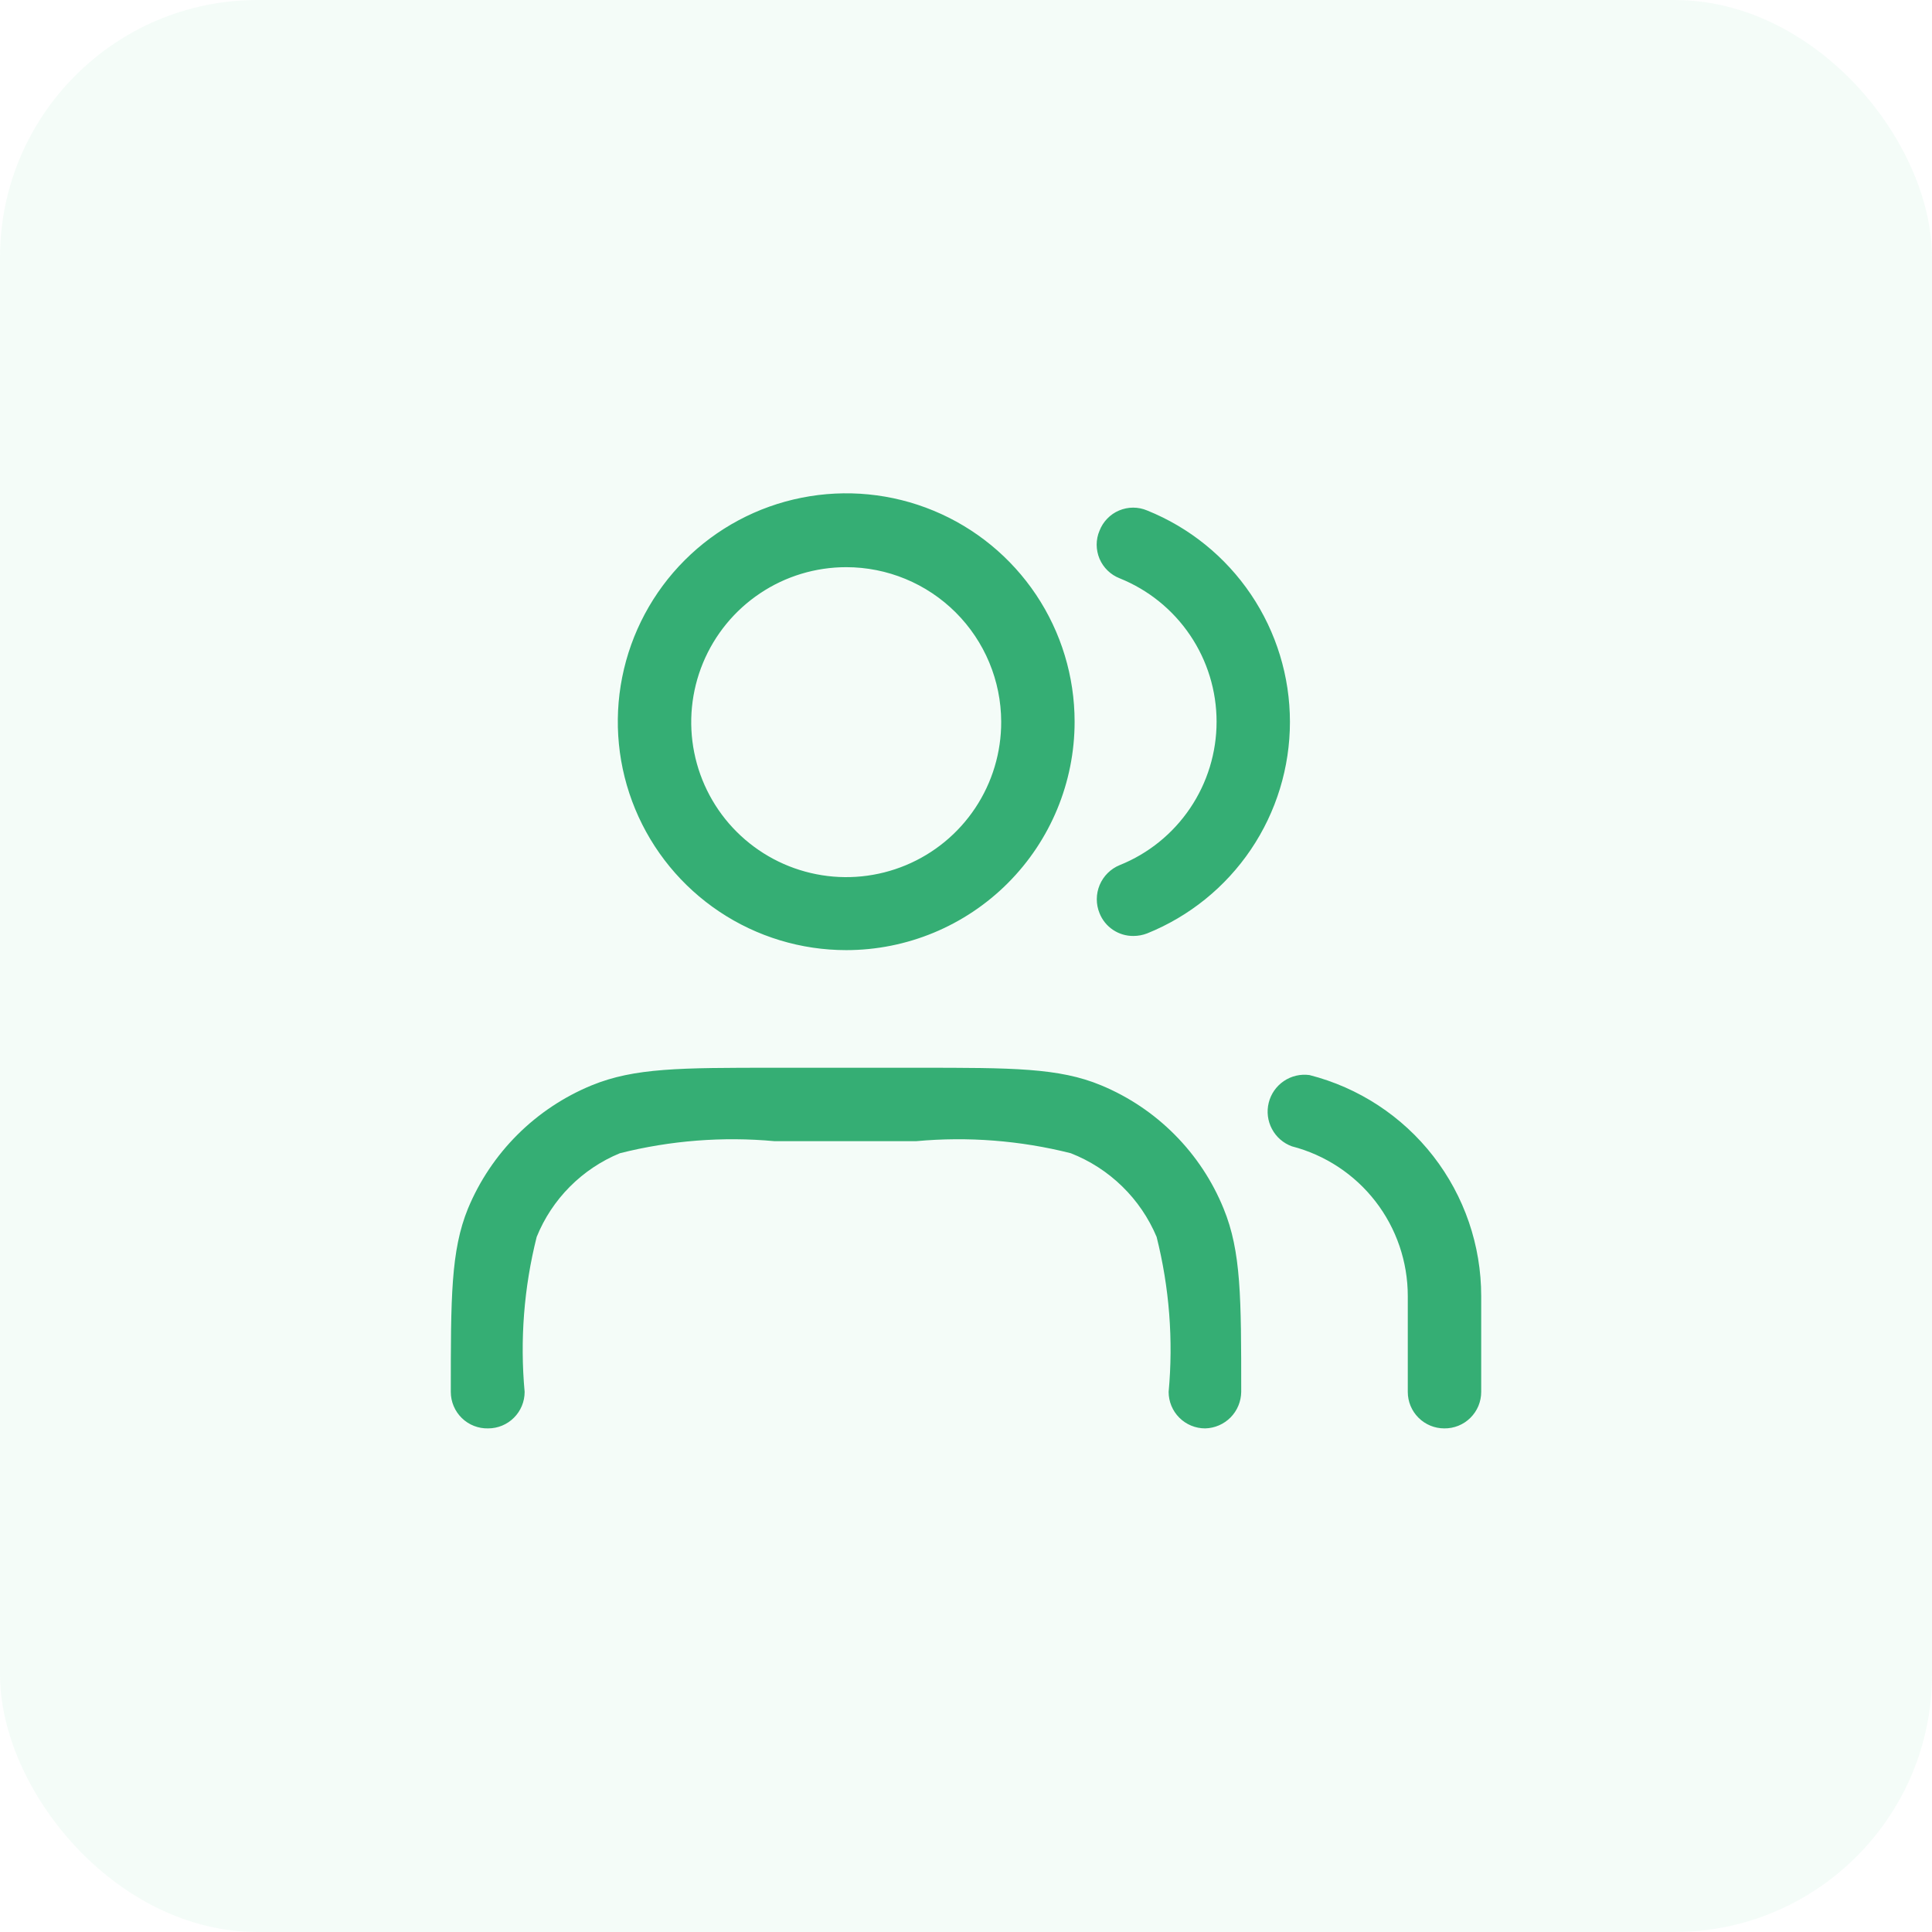
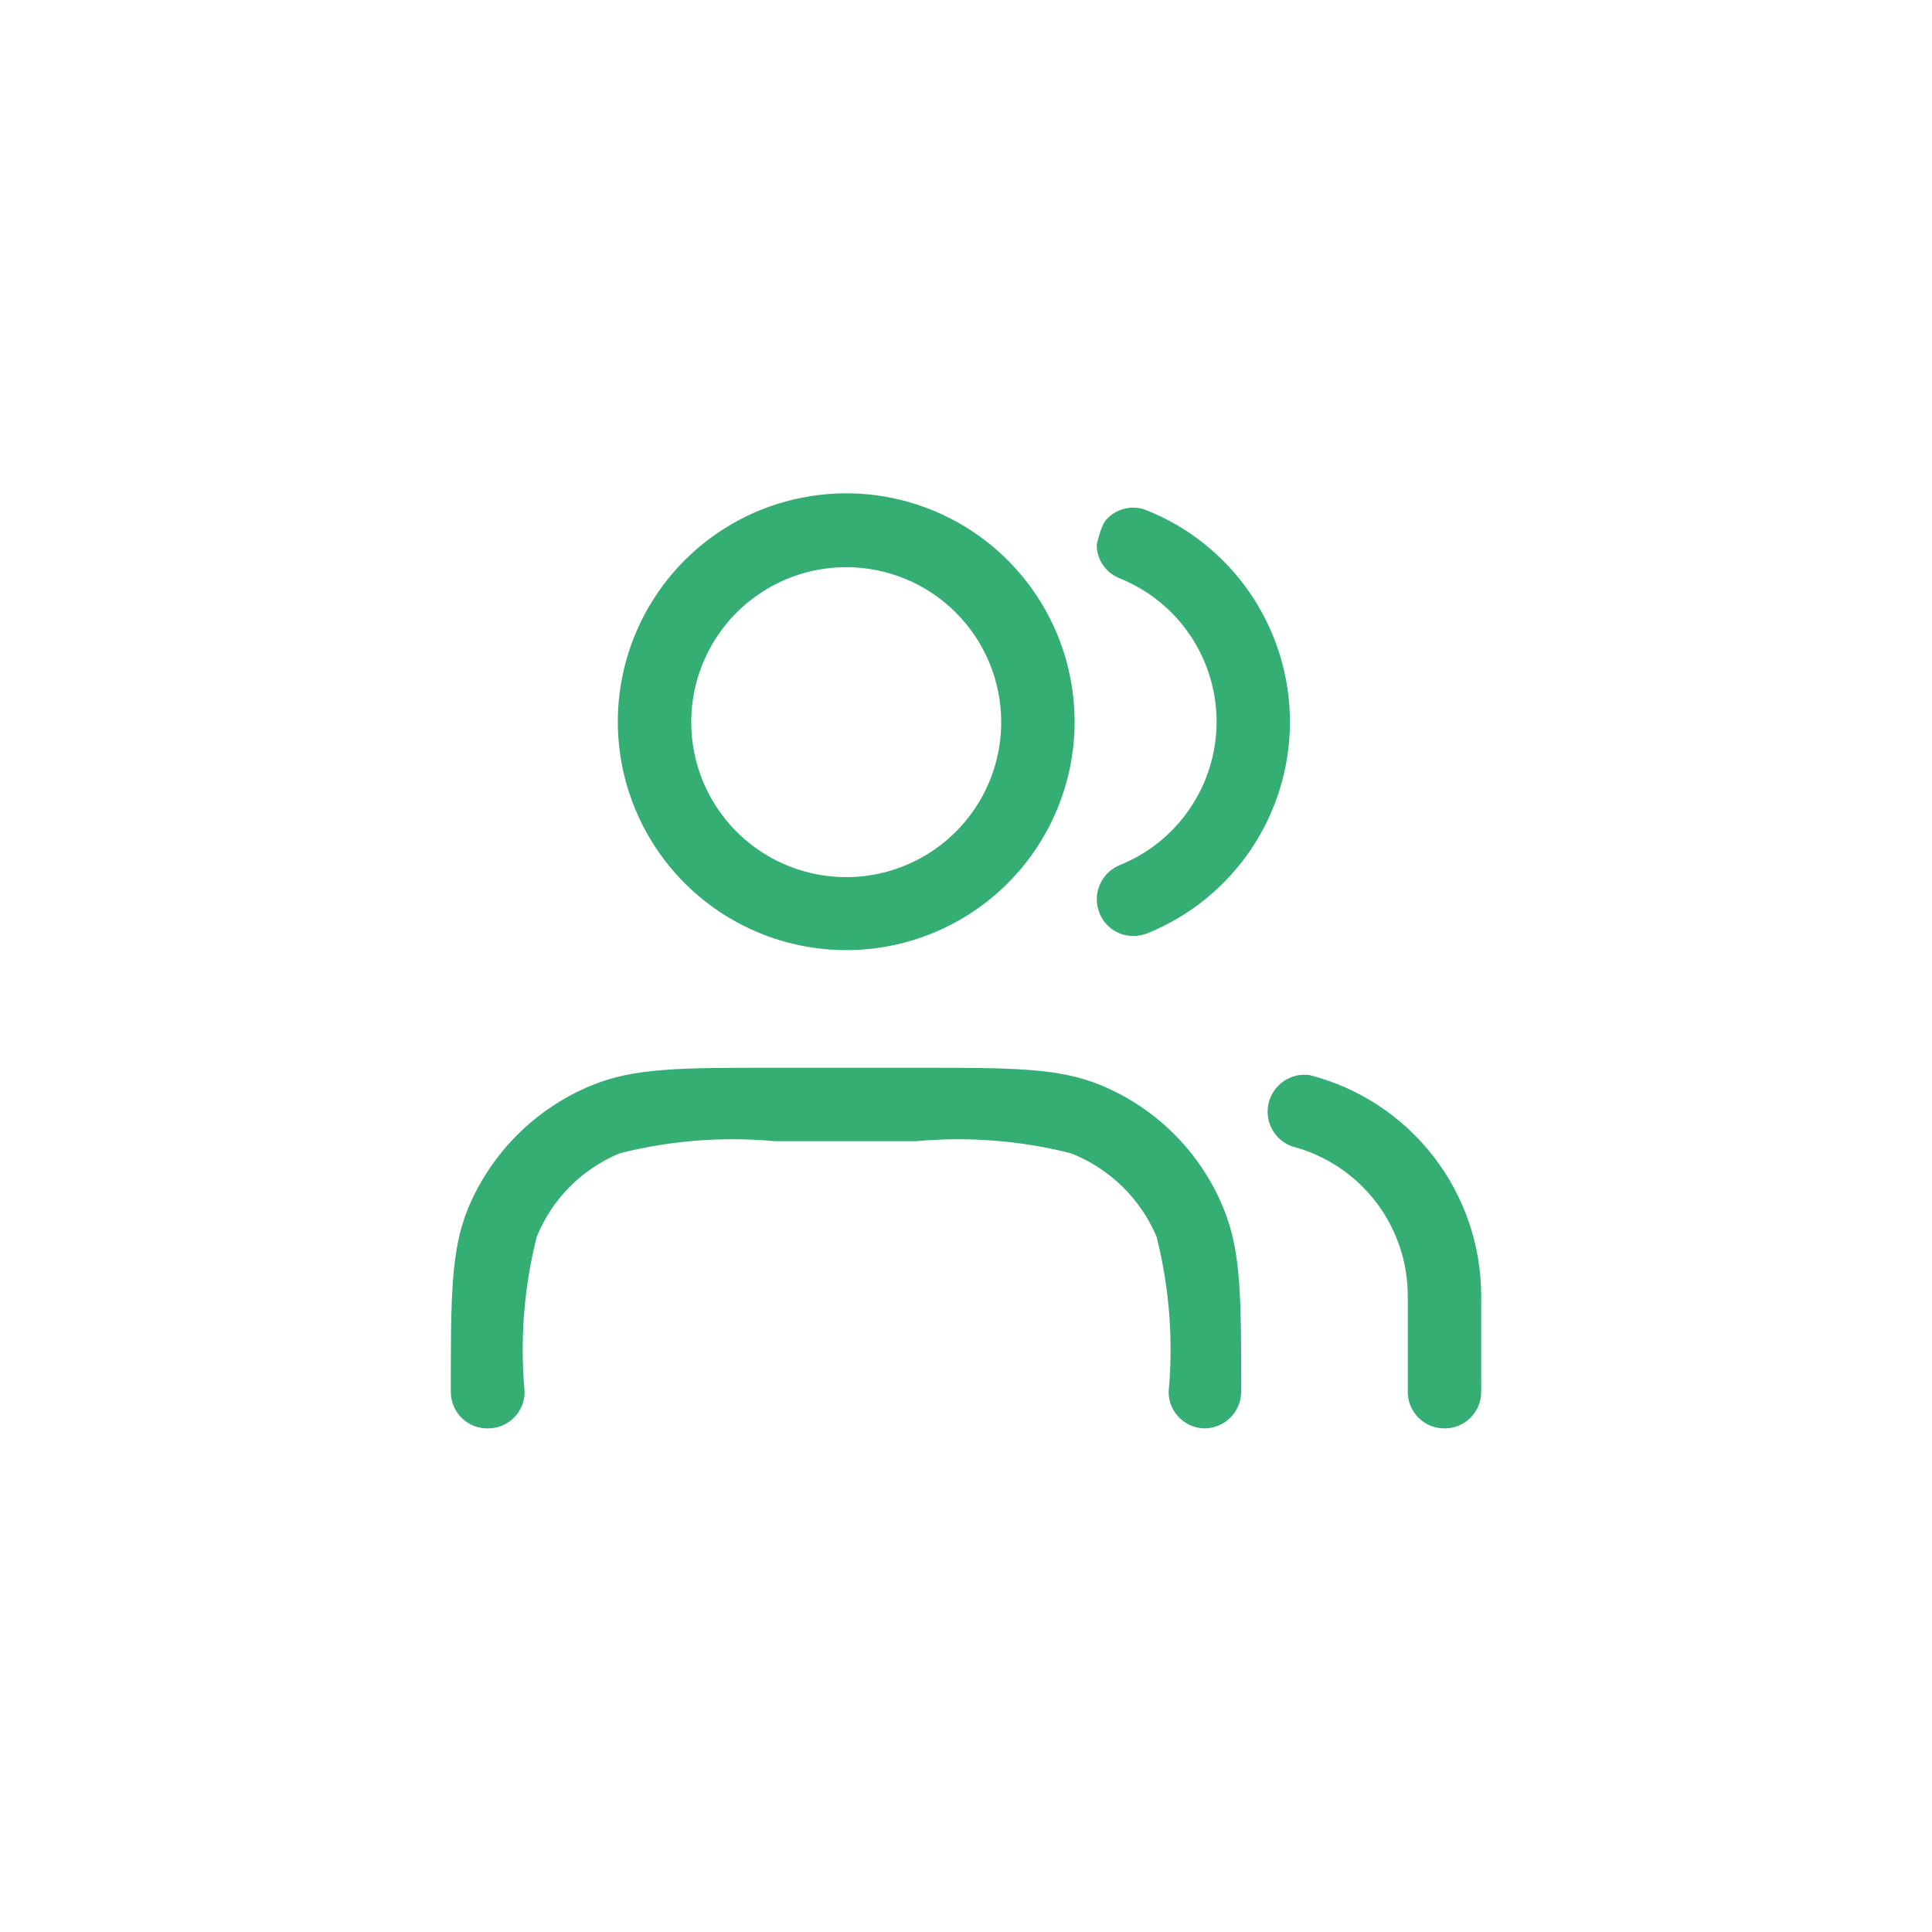
<svg xmlns="http://www.w3.org/2000/svg" width="60" height="60" viewBox="0 0 60 60" fill="none">
-   <rect width="60" height="60" rx="8" fill="#25B474" fill-opacity="0.05" />
  <g clip-path="url(#clip0_4311_76404)">
-     <path d="M44.853 44.36C44.553 44.36 44.264 44.241 44.052 44.028C43.839 43.816 43.72 43.528 43.72 43.227V40.254C43.721 39.188 43.368 38.153 42.717 37.311C42.065 36.468 41.151 35.867 40.12 35.6C39.855 35.503 39.634 35.312 39.502 35.062C39.369 34.813 39.333 34.523 39.401 34.248C39.468 33.974 39.635 33.734 39.869 33.575C40.102 33.416 40.387 33.349 40.667 33.387C42.193 33.776 43.546 34.662 44.511 35.905C45.477 37.149 46.001 38.679 46 40.254V43.227C46 43.377 45.97 43.525 45.913 43.664C45.855 43.802 45.77 43.928 45.663 44.033C45.557 44.139 45.43 44.222 45.291 44.278C45.152 44.334 45.003 44.362 44.853 44.36ZM37.427 44.36C37.126 44.36 36.838 44.241 36.625 44.028C36.413 43.816 36.293 43.528 36.293 43.227C36.442 41.613 36.315 39.986 35.92 38.414C35.672 37.824 35.308 37.29 34.85 36.844C34.392 36.397 33.849 36.047 33.253 35.814C31.686 35.419 30.063 35.292 28.453 35.44H24.053C22.444 35.292 20.821 35.419 19.253 35.814C18.671 36.053 18.142 36.407 17.698 36.853C17.254 37.299 16.903 37.83 16.667 38.414C16.271 39.986 16.145 41.613 16.293 43.227C16.293 43.528 16.174 43.816 15.961 44.028C15.749 44.241 15.461 44.36 15.16 44.36C15.009 44.364 14.859 44.337 14.718 44.282C14.578 44.227 14.449 44.144 14.341 44.038C14.233 43.932 14.147 43.806 14.089 43.667C14.03 43.528 14 43.378 14 43.227C14 40.307 14 38.84 14.533 37.534C14.89 36.674 15.413 35.894 16.072 35.237C16.731 34.581 17.513 34.061 18.373 33.707C19.707 33.16 21.133 33.16 24.053 33.16H28.52C31.427 33.16 32.893 33.16 34.2 33.707C35.055 34.062 35.831 34.583 36.483 35.24C37.136 35.897 37.651 36.676 38 37.534C38.547 38.867 38.547 40.307 38.547 43.227C38.543 43.524 38.425 43.809 38.216 44.02C38.007 44.231 37.724 44.353 37.427 44.36ZM26.28 29.507C24.877 29.507 23.506 29.091 22.339 28.311C21.173 27.532 20.264 26.424 19.727 25.128C19.19 23.832 19.049 22.406 19.323 21.03C19.597 19.654 20.272 18.39 21.264 17.398C22.256 16.406 23.52 15.73 24.896 15.457C26.272 15.183 27.698 15.323 28.994 15.86C30.291 16.397 31.398 17.306 32.178 18.473C32.957 19.639 33.373 21.011 33.373 22.414C33.373 24.295 32.626 26.099 31.296 27.429C29.965 28.76 28.161 29.507 26.28 29.507ZM26.28 17.614C25.327 17.614 24.396 17.896 23.605 18.426C22.813 18.955 22.196 19.708 21.832 20.588C21.468 21.468 21.373 22.437 21.56 23.371C21.747 24.305 22.207 25.163 22.881 25.835C23.556 26.508 24.415 26.965 25.349 27.149C26.284 27.334 27.252 27.236 28.131 26.87C29.011 26.504 29.761 25.885 30.289 25.091C30.816 24.298 31.096 23.366 31.093 22.414C31.09 21.139 30.581 19.919 29.679 19.019C28.776 18.119 27.554 17.614 26.28 17.614V17.614ZM35.2 29.067C34.974 29.07 34.752 29.003 34.564 28.877C34.376 28.751 34.23 28.571 34.147 28.36C34.032 28.079 34.034 27.764 34.151 27.484C34.269 27.204 34.492 26.982 34.773 26.867C35.662 26.51 36.423 25.895 36.959 25.101C37.496 24.307 37.782 23.371 37.782 22.414C37.782 21.456 37.496 20.52 36.959 19.726C36.423 18.933 35.662 18.318 34.773 17.96C34.634 17.906 34.506 17.824 34.399 17.72C34.291 17.616 34.206 17.491 34.147 17.353C34.089 17.215 34.059 17.067 34.058 16.917C34.058 16.767 34.088 16.618 34.147 16.48C34.201 16.341 34.283 16.213 34.387 16.106C34.491 15.998 34.616 15.912 34.754 15.854C34.892 15.796 35.041 15.765 35.19 15.765C35.34 15.765 35.489 15.795 35.627 15.854C36.936 16.381 38.058 17.289 38.848 18.459C39.638 19.629 40.06 21.009 40.06 22.42C40.06 23.832 39.638 25.212 38.848 26.382C38.058 27.552 36.936 28.459 35.627 28.987C35.491 29.04 35.346 29.067 35.2 29.067V29.067Z" fill="#35AE74" />
+     <path d="M44.853 44.36C44.553 44.36 44.264 44.241 44.052 44.028C43.839 43.816 43.72 43.528 43.72 43.227V40.254C43.721 39.188 43.368 38.153 42.717 37.311C42.065 36.468 41.151 35.867 40.12 35.6C39.855 35.503 39.634 35.312 39.502 35.062C39.369 34.813 39.333 34.523 39.401 34.248C39.468 33.974 39.635 33.734 39.869 33.575C40.102 33.416 40.387 33.349 40.667 33.387C42.193 33.776 43.546 34.662 44.511 35.905C45.477 37.149 46.001 38.679 46 40.254V43.227C46 43.377 45.97 43.525 45.913 43.664C45.855 43.802 45.77 43.928 45.663 44.033C45.557 44.139 45.43 44.222 45.291 44.278C45.152 44.334 45.003 44.362 44.853 44.36ZM37.427 44.36C37.126 44.36 36.838 44.241 36.625 44.028C36.413 43.816 36.293 43.528 36.293 43.227C36.442 41.613 36.315 39.986 35.92 38.414C35.672 37.824 35.308 37.29 34.85 36.844C34.392 36.397 33.849 36.047 33.253 35.814C31.686 35.419 30.063 35.292 28.453 35.44H24.053C22.444 35.292 20.821 35.419 19.253 35.814C18.671 36.053 18.142 36.407 17.698 36.853C17.254 37.299 16.903 37.83 16.667 38.414C16.271 39.986 16.145 41.613 16.293 43.227C16.293 43.528 16.174 43.816 15.961 44.028C15.749 44.241 15.461 44.36 15.16 44.36C15.009 44.364 14.859 44.337 14.718 44.282C14.578 44.227 14.449 44.144 14.341 44.038C14.233 43.932 14.147 43.806 14.089 43.667C14.03 43.528 14 43.378 14 43.227C14 40.307 14 38.84 14.533 37.534C14.89 36.674 15.413 35.894 16.072 35.237C16.731 34.581 17.513 34.061 18.373 33.707C19.707 33.16 21.133 33.16 24.053 33.16H28.52C31.427 33.16 32.893 33.16 34.2 33.707C35.055 34.062 35.831 34.583 36.483 35.24C37.136 35.897 37.651 36.676 38 37.534C38.547 38.867 38.547 40.307 38.547 43.227C38.543 43.524 38.425 43.809 38.216 44.02C38.007 44.231 37.724 44.353 37.427 44.36ZM26.28 29.507C24.877 29.507 23.506 29.091 22.339 28.311C21.173 27.532 20.264 26.424 19.727 25.128C19.19 23.832 19.049 22.406 19.323 21.03C19.597 19.654 20.272 18.39 21.264 17.398C22.256 16.406 23.52 15.73 24.896 15.457C26.272 15.183 27.698 15.323 28.994 15.86C30.291 16.397 31.398 17.306 32.178 18.473C32.957 19.639 33.373 21.011 33.373 22.414C33.373 24.295 32.626 26.099 31.296 27.429C29.965 28.76 28.161 29.507 26.28 29.507ZM26.28 17.614C25.327 17.614 24.396 17.896 23.605 18.426C22.813 18.955 22.196 19.708 21.832 20.588C21.468 21.468 21.373 22.437 21.56 23.371C21.747 24.305 22.207 25.163 22.881 25.835C23.556 26.508 24.415 26.965 25.349 27.149C26.284 27.334 27.252 27.236 28.131 26.87C29.011 26.504 29.761 25.885 30.289 25.091C30.816 24.298 31.096 23.366 31.093 22.414C31.09 21.139 30.581 19.919 29.679 19.019C28.776 18.119 27.554 17.614 26.28 17.614V17.614ZM35.2 29.067C34.974 29.07 34.752 29.003 34.564 28.877C34.376 28.751 34.23 28.571 34.147 28.36C34.032 28.079 34.034 27.764 34.151 27.484C34.269 27.204 34.492 26.982 34.773 26.867C35.662 26.51 36.423 25.895 36.959 25.101C37.496 24.307 37.782 23.371 37.782 22.414C37.782 21.456 37.496 20.52 36.959 19.726C36.423 18.933 35.662 18.318 34.773 17.96C34.634 17.906 34.506 17.824 34.399 17.72C34.291 17.616 34.206 17.491 34.147 17.353C34.089 17.215 34.059 17.067 34.058 16.917C34.201 16.341 34.283 16.213 34.387 16.106C34.491 15.998 34.616 15.912 34.754 15.854C34.892 15.796 35.041 15.765 35.19 15.765C35.34 15.765 35.489 15.795 35.627 15.854C36.936 16.381 38.058 17.289 38.848 18.459C39.638 19.629 40.06 21.009 40.06 22.42C40.06 23.832 39.638 25.212 38.848 26.382C38.058 27.552 36.936 28.459 35.627 28.987C35.491 29.04 35.346 29.067 35.2 29.067V29.067Z" fill="#35AE74" />
  </g>
  <defs>
    <clipPath id="clip0_4311_76404">
      <rect width="32" height="29.027" fill="white" transform="translate(14 15.332)" />
    </clipPath>
  </defs>
</svg>